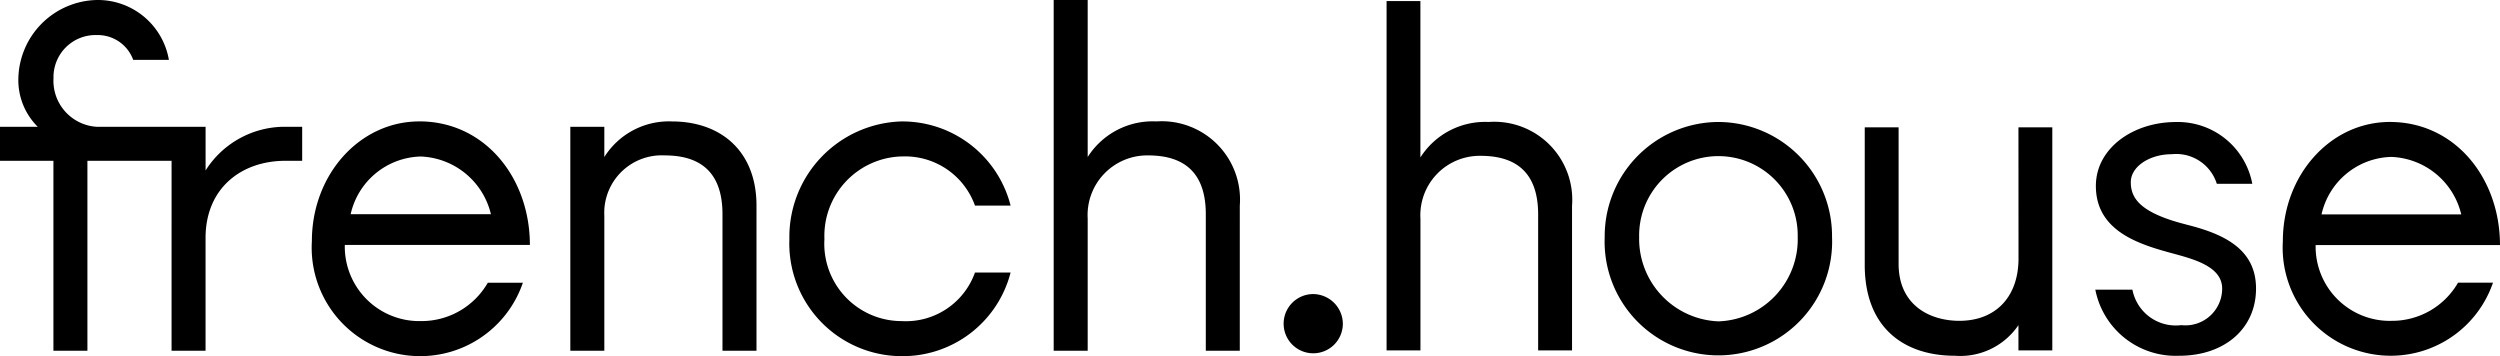
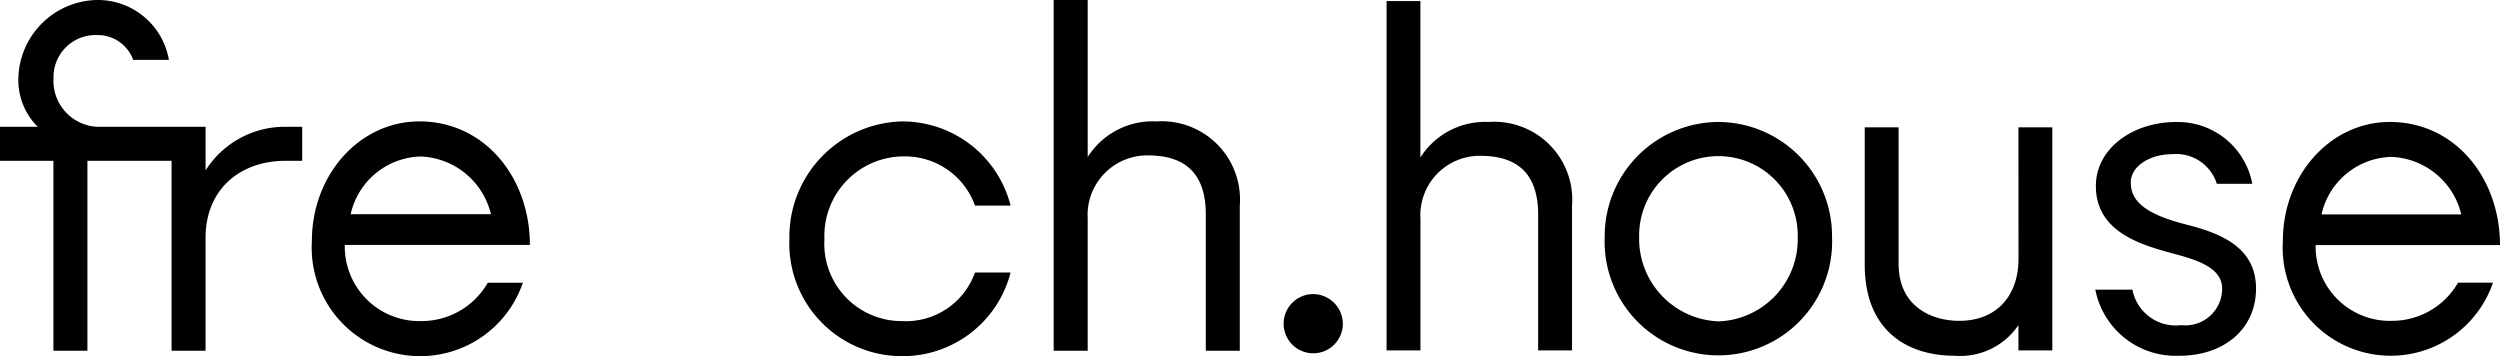
<svg xmlns="http://www.w3.org/2000/svg" width="160.418" height="22.852" viewBox="0 0 160.418 22.852">
  <defs>
    <clipPath id="clip-path">
      <rect id="Rectangle_1" data-name="Rectangle 1" width="160.418" height="22.852" fill="none" />
    </clipPath>
  </defs>
  <g id="Groupe_2" data-name="Groupe 2" transform="translate(0 0)">
    <g id="Groupe_1" data-name="Groupe 1" transform="translate(0 0)" clip-path="url(#clip-path)">
      <path id="Tracé_1" data-name="Tracé 1" d="M10.838,3.843A4.626,4.626,0,0,0,6.233,0,5.146,5.146,0,0,0,1.178,5.02,4.217,4.217,0,0,0,2.424,8.137H0v2.181H3.428V22.506H5.609V10.318h5.4V22.506h2.181V15.269c0-3.186,2.286-4.951,5.125-4.951H19.39V8.137H18.109a6.011,6.011,0,0,0-4.917,2.8v-2.8H6.233a2.957,2.957,0,0,1-2.8-3.117,2.7,2.7,0,0,1,2.8-2.77A2.419,2.419,0,0,1,8.548,3.843" transform="translate(0 0)" />
      <path id="Tracé_2" data-name="Tracé 2" d="M42.27,13.774c-3.808,0-6.89,3.393-6.89,7.687a6.963,6.963,0,0,0,13.539,2.666H46.668a4.906,4.906,0,0,1-4.294,2.459A4.782,4.782,0,0,1,37.493,21.7H49.369c0-4.293-2.874-7.929-7.1-7.929m-4.4,5.955a4.728,4.728,0,0,1,4.5-3.7,4.82,4.82,0,0,1,4.5,3.7Z" transform="translate(-15.368 -5.983)" />
-       <path id="Tracé_3" data-name="Tracé 3" d="M71.21,13.774a4.9,4.9,0,0,0-4.328,2.285V14.12H64.7V28.489h2.182V19.833a3.688,3.688,0,0,1,3.877-3.878c2.355,0,3.705,1.143,3.705,3.774v8.76h2.182V19.175c0-3.462-2.251-5.4-5.436-5.4" transform="translate(-28.104 -5.983)" />
      <path id="Tracé_4" data-name="Tracé 4" d="M96.752,16.024a4.762,4.762,0,0,1,4.709,3.151h2.285a7.167,7.167,0,0,0-6.994-5.4,7.411,7.411,0,0,0-7.2,7.548,7.228,7.228,0,0,0,7.2,7.514,7.147,7.147,0,0,0,6.994-5.367h-2.285a4.708,4.708,0,0,1-4.709,3.117A4.965,4.965,0,0,1,91.8,21.321a5.1,5.1,0,0,1,4.951-5.3" transform="translate(-38.899 -5.983)" />
      <path id="Tracé_5" data-name="Tracé 5" d="M126.121,7.791a4.936,4.936,0,0,0-4.4,2.285V0h-2.182V22.506h2.182V14.023A3.827,3.827,0,0,1,125.6,9.972c2.354,0,3.7,1.143,3.7,3.774v8.76h2.181V13.192a5.025,5.025,0,0,0-5.367-5.4" transform="translate(-51.927 0)" />
      <path id="Tracé_6" data-name="Tracé 6" d="M147.52,33.363a1.9,1.9,0,1,0,1.9,1.9,1.921,1.921,0,0,0-1.9-1.9" transform="translate(-63.253 -14.493)" />
      <path id="Tracé_7" data-name="Tracé 7" d="M163.85,7.879a4.916,4.916,0,0,0-4.38,2.276V.119H157.3V22.535h2.173V14.086a3.811,3.811,0,0,1,3.862-4.035c2.345,0,3.69,1.138,3.69,3.759v8.725H169.2V13.258a5.005,5.005,0,0,0-5.345-5.38" transform="translate(-68.327 -0.052)" />
      <path id="Tracé_8" data-name="Tracé 8" d="M189.358,13.838a7.33,7.33,0,0,0-7.311,7.38,7.3,7.3,0,1,0,14.588,0,7.323,7.323,0,0,0-7.277-7.38m0,12.794a5.3,5.3,0,0,1-5.1-5.414,5.088,5.088,0,1,1,10.174,0,5.271,5.271,0,0,1-5.07,5.414" transform="translate(-79.078 -6.011)" />
      <path id="Tracé_9" data-name="Tracé 9" d="M221.417,22.862c0,2.483-1.483,4-3.794,4-1.9,0-3.9-1-3.9-3.656V14.448h-2.173v8.828c0,4,2.482,5.828,5.793,5.828a4.506,4.506,0,0,0,4.07-1.966v1.621h2.173V14.448h-2.173Z" transform="translate(-91.895 -6.276)" />
      <path id="Tracé_10" data-name="Tracé 10" d="M243.569,20.425c-3.035-.759-3.587-1.724-3.587-2.725s1.207-1.793,2.621-1.793a2.732,2.732,0,0,1,2.9,1.9h2.276a4.863,4.863,0,0,0-4.9-3.966c-2.759,0-5.138,1.69-5.138,4.1,0,2.69,2.38,3.621,4.483,4.208,1.449.413,3.621.827,3.621,2.38a2.357,2.357,0,0,1-2.621,2.345,2.833,2.833,0,0,1-3.138-2.277h-2.38a5.253,5.253,0,0,0,5.38,4.242c2.932,0,4.932-1.759,4.932-4.311,0-2.484-1.966-3.483-4.449-4.1" transform="translate(-103.255 -6.011)" />
      <path id="Tracé_11" data-name="Tracé 11" d="M265.948,26.6a4.764,4.764,0,0,1-4.863-4.863h11.829c0-4.276-2.863-7.9-7.07-7.9-3.793,0-6.863,3.38-6.863,7.656a6.935,6.935,0,0,0,13.484,2.656h-2.242a4.887,4.887,0,0,1-4.277,2.449m0-10.518a4.8,4.8,0,0,1,4.483,3.69h-8.966a4.709,4.709,0,0,1,4.483-3.69" transform="translate(-112.497 -6.011)" />
    </g>
  </g>
</svg>